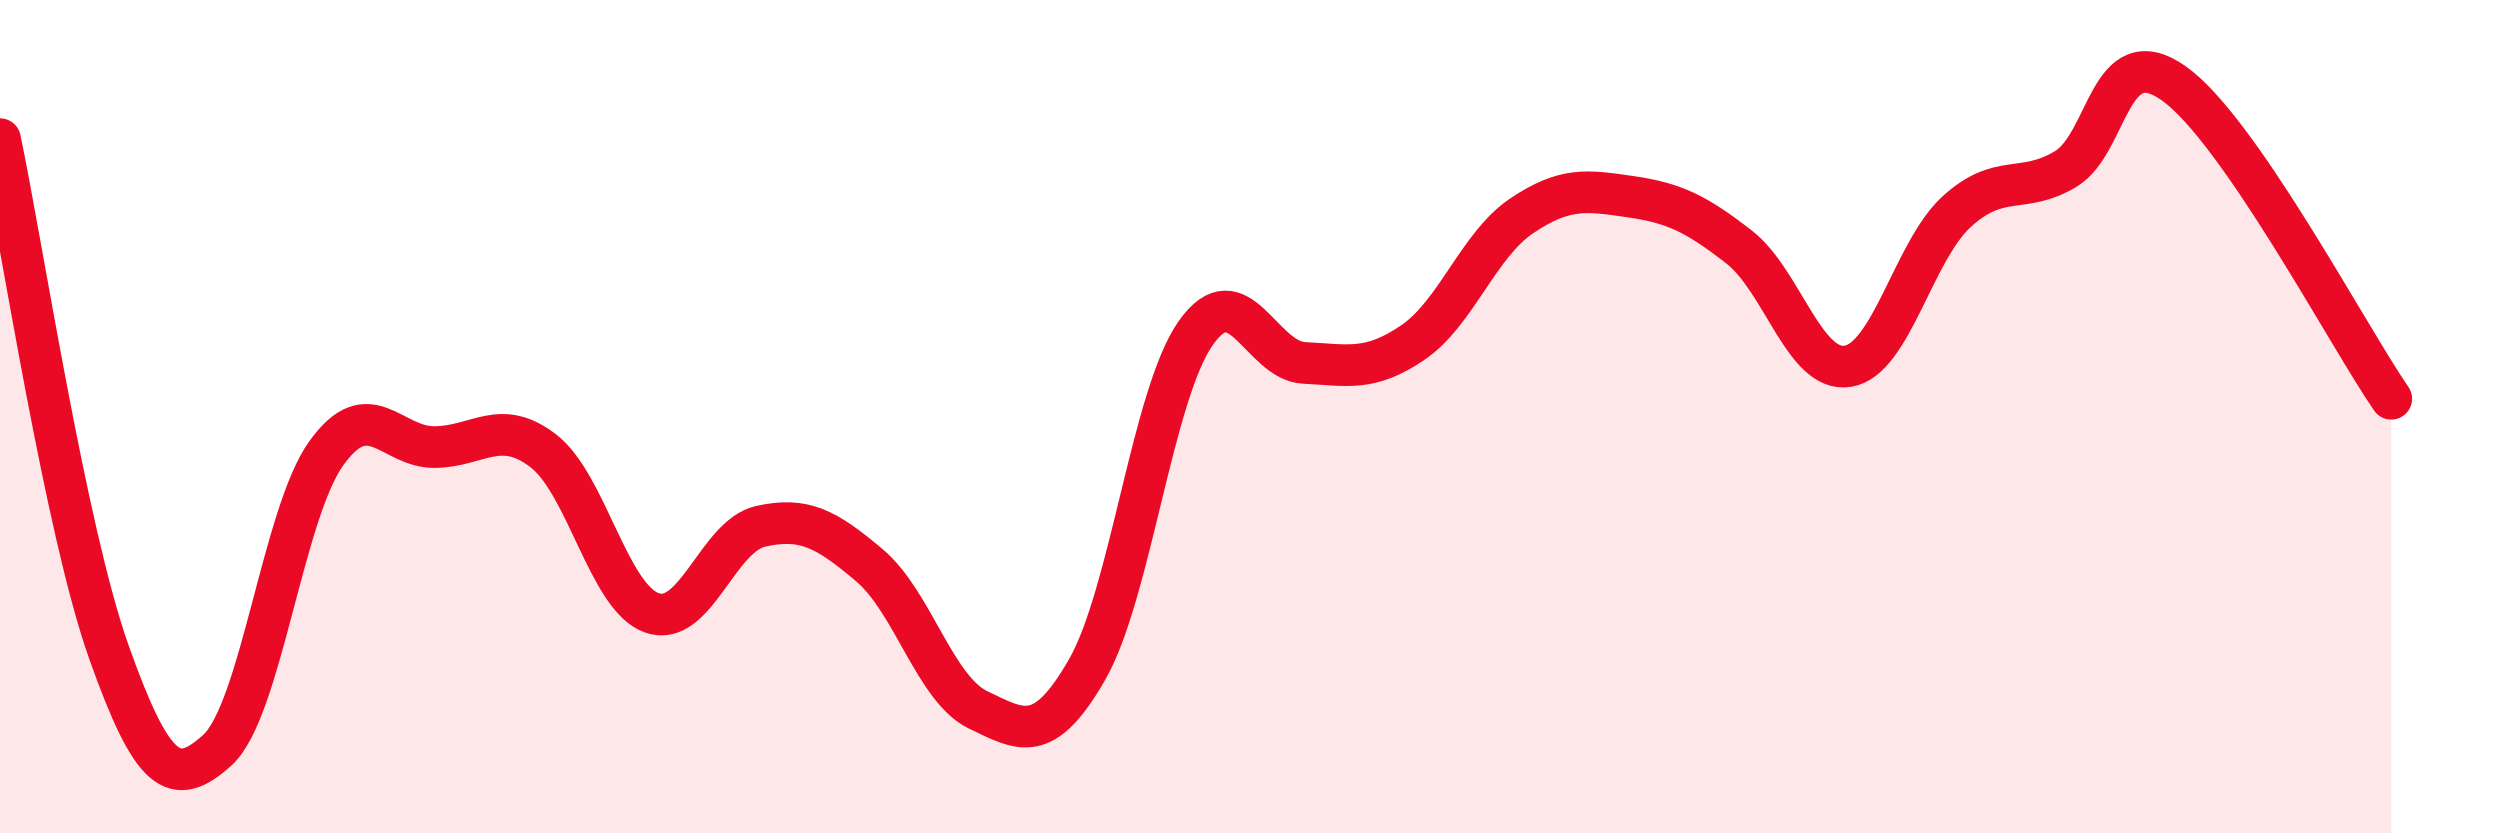
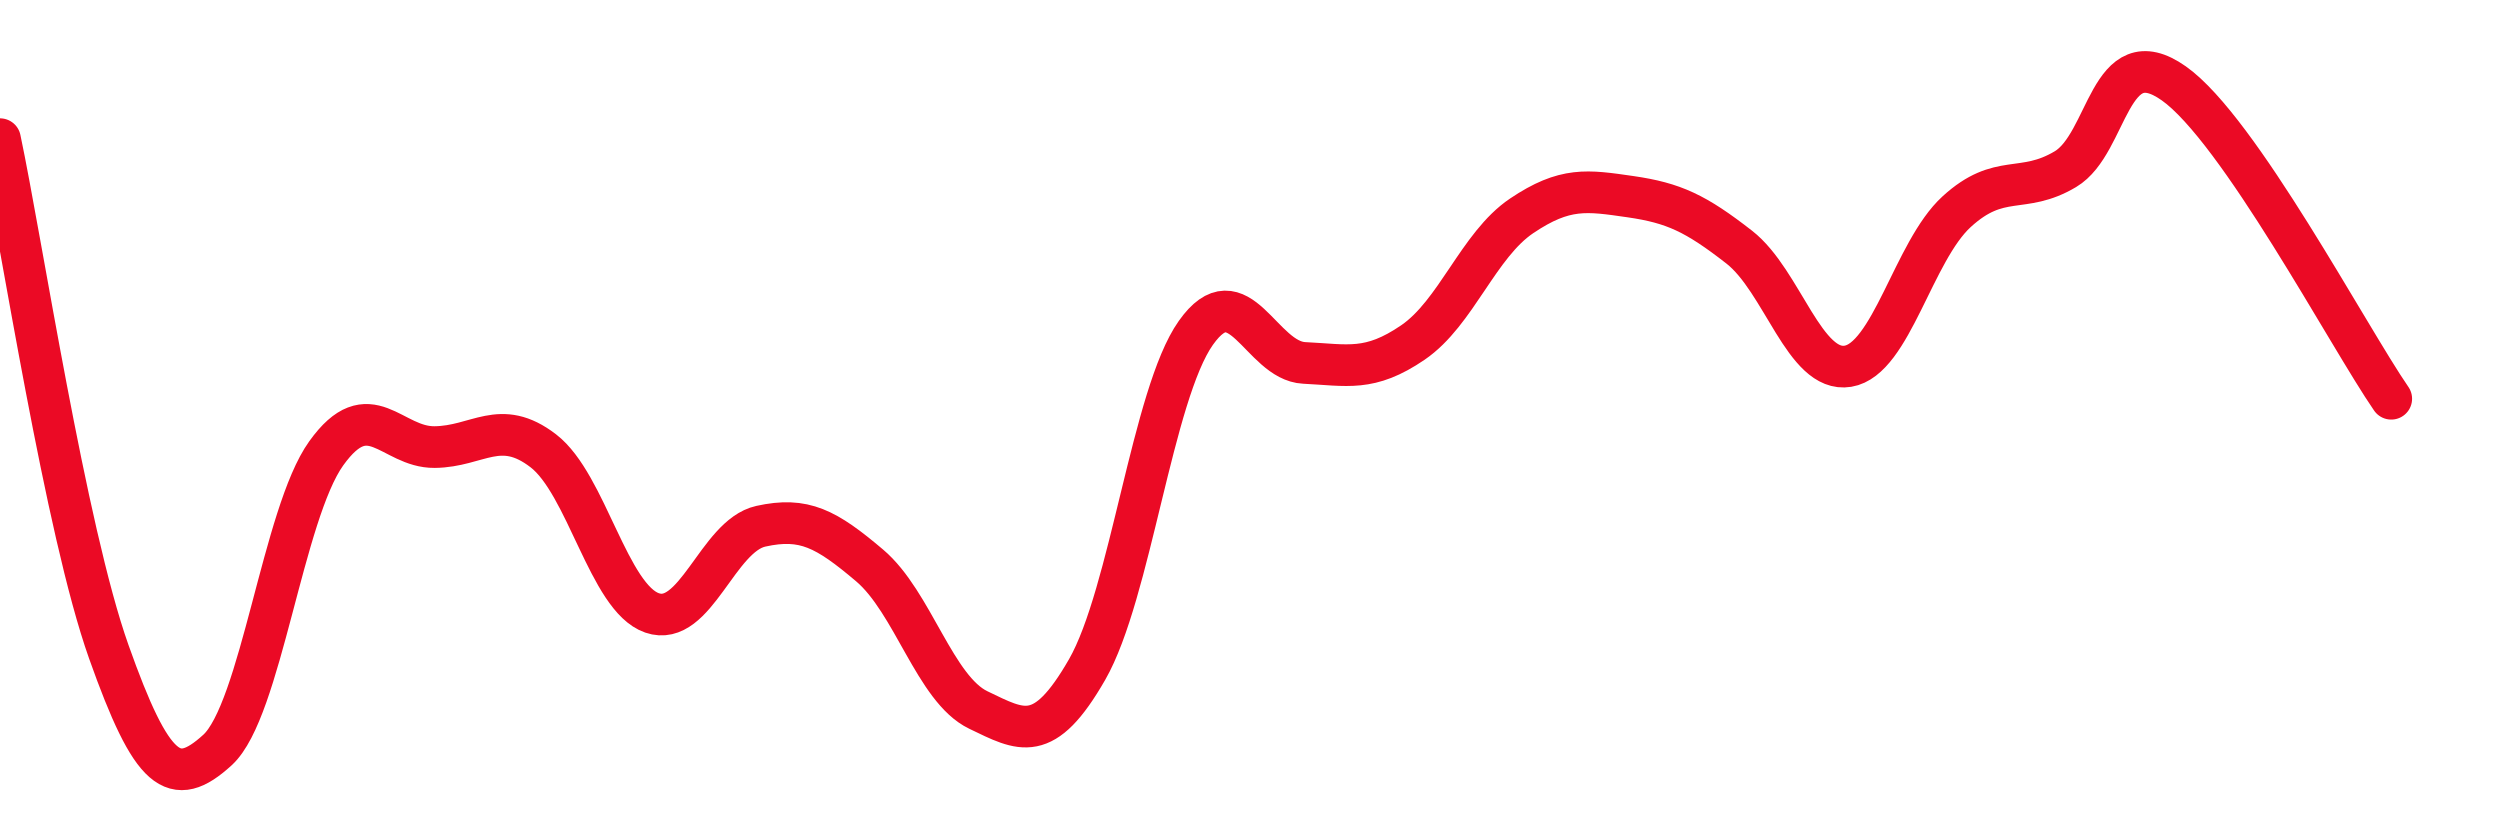
<svg xmlns="http://www.w3.org/2000/svg" width="60" height="20" viewBox="0 0 60 20">
-   <path d="M 0,3.34 C 0.52,5.8 1.57,12.71 2.61,15.64 C 3.65,18.57 4.18,18.95 5.22,18 C 6.26,17.05 6.79,12.33 7.83,10.88 C 8.87,9.43 9.39,10.74 10.43,10.73 C 11.47,10.72 12,10.02 13.04,10.82 C 14.08,11.62 14.61,14.35 15.65,14.71 C 16.69,15.07 17.22,12.86 18.26,12.63 C 19.3,12.4 19.83,12.69 20.87,13.57 C 21.91,14.45 22.44,16.54 23.48,17.04 C 24.52,17.54 25.05,17.88 26.09,16.07 C 27.13,14.26 27.66,9.46 28.7,7.99 C 29.74,6.52 30.26,8.66 31.3,8.71 C 32.34,8.76 32.87,8.93 33.91,8.22 C 34.95,7.51 35.48,5.88 36.52,5.18 C 37.56,4.48 38.09,4.57 39.13,4.72 C 40.17,4.87 40.7,5.12 41.74,5.93 C 42.78,6.74 43.31,8.96 44.35,8.79 C 45.39,8.62 45.92,6.03 46.96,5.08 C 48,4.13 48.53,4.68 49.57,4.06 C 50.61,3.44 50.61,0.9 52.17,2 C 53.73,3.1 56.35,8.06 57.39,9.57L57.39 20L0 20Z" fill="#EB0A25" opacity="0.1" stroke-linecap="round" stroke-linejoin="round" />
  <path d="M 0,3.34 C 0.52,5.8 1.57,12.71 2.61,15.64 C 3.65,18.57 4.18,18.95 5.22,18 C 6.26,17.05 6.79,12.33 7.83,10.88 C 8.87,9.43 9.39,10.74 10.43,10.73 C 11.47,10.72 12,10.02 13.04,10.82 C 14.08,11.62 14.61,14.35 15.65,14.71 C 16.69,15.07 17.22,12.86 18.26,12.63 C 19.3,12.4 19.83,12.69 20.87,13.57 C 21.91,14.45 22.44,16.54 23.48,17.04 C 24.52,17.54 25.05,17.88 26.09,16.07 C 27.13,14.26 27.66,9.46 28.7,7.99 C 29.74,6.52 30.26,8.66 31.3,8.71 C 32.34,8.76 32.87,8.93 33.91,8.22 C 34.95,7.51 35.48,5.88 36.52,5.18 C 37.56,4.48 38.09,4.57 39.13,4.72 C 40.17,4.87 40.7,5.12 41.74,5.93 C 42.78,6.74 43.31,8.96 44.35,8.79 C 45.39,8.62 45.92,6.03 46.96,5.08 C 48,4.13 48.53,4.68 49.57,4.06 C 50.61,3.44 50.61,0.9 52.17,2 C 53.73,3.1 56.35,8.06 57.39,9.57" stroke="#EB0A25" stroke-width="1" fill="none" stroke-linecap="round" stroke-linejoin="round" />
</svg>